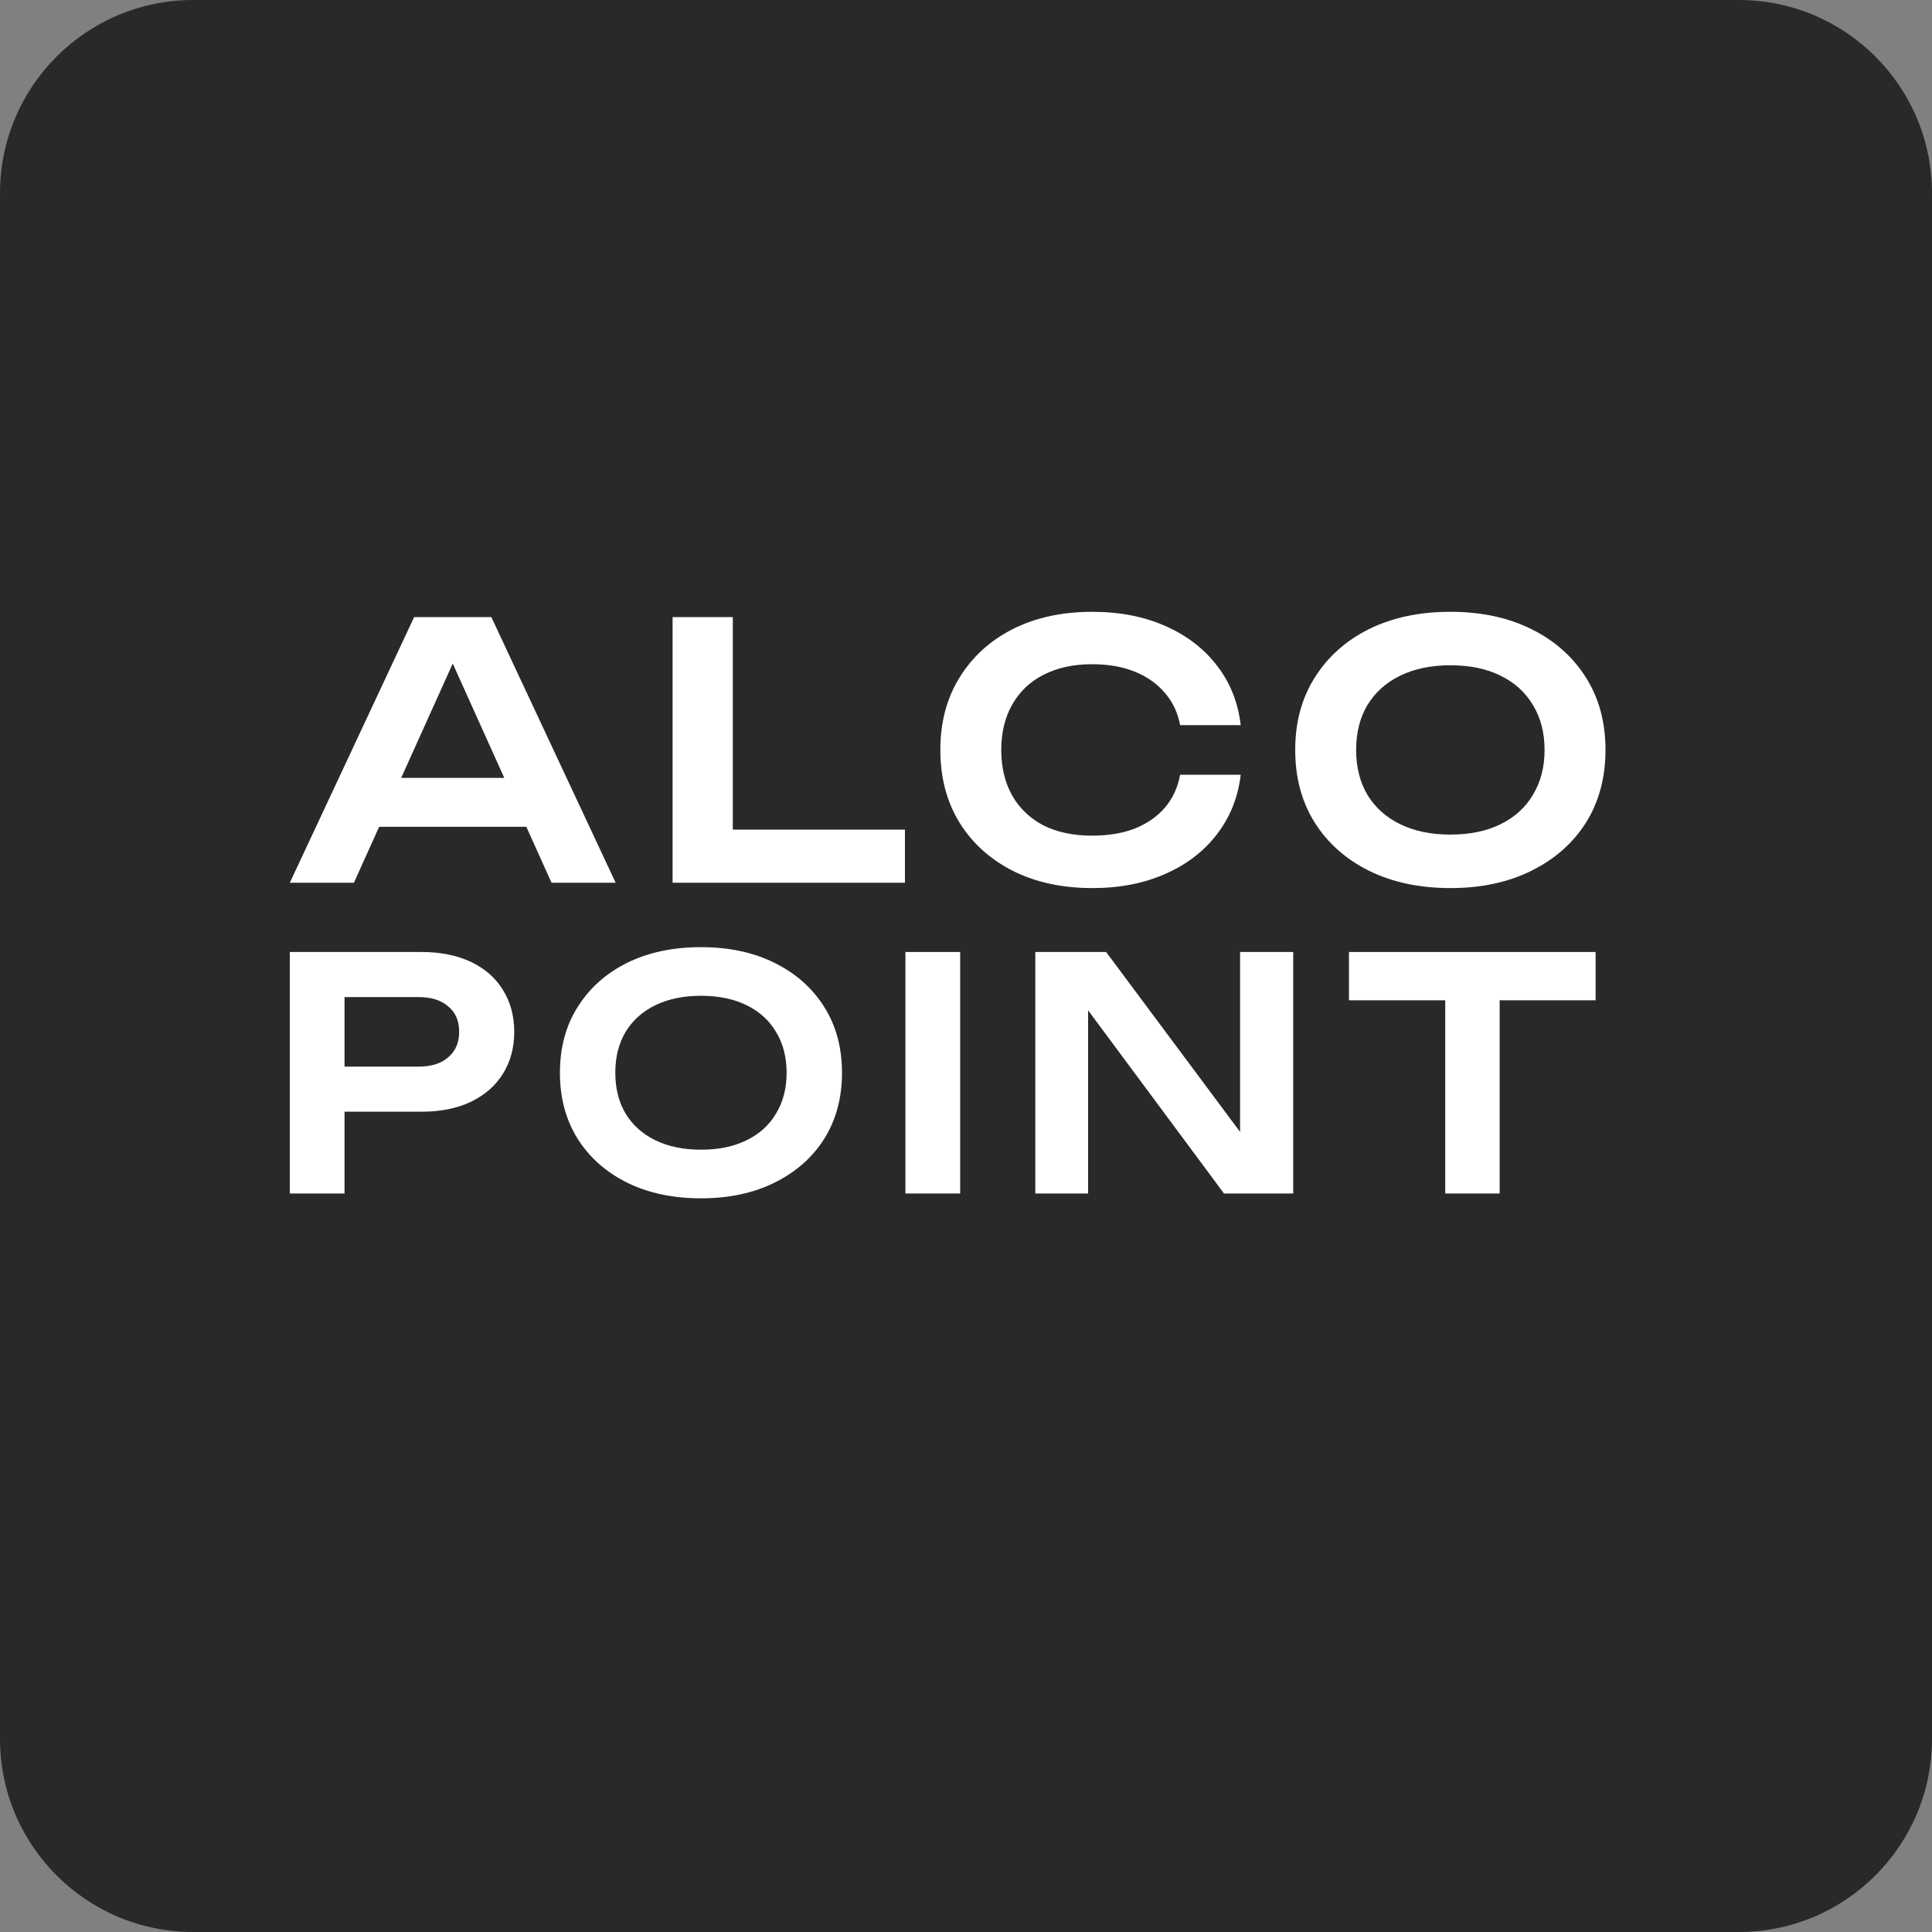
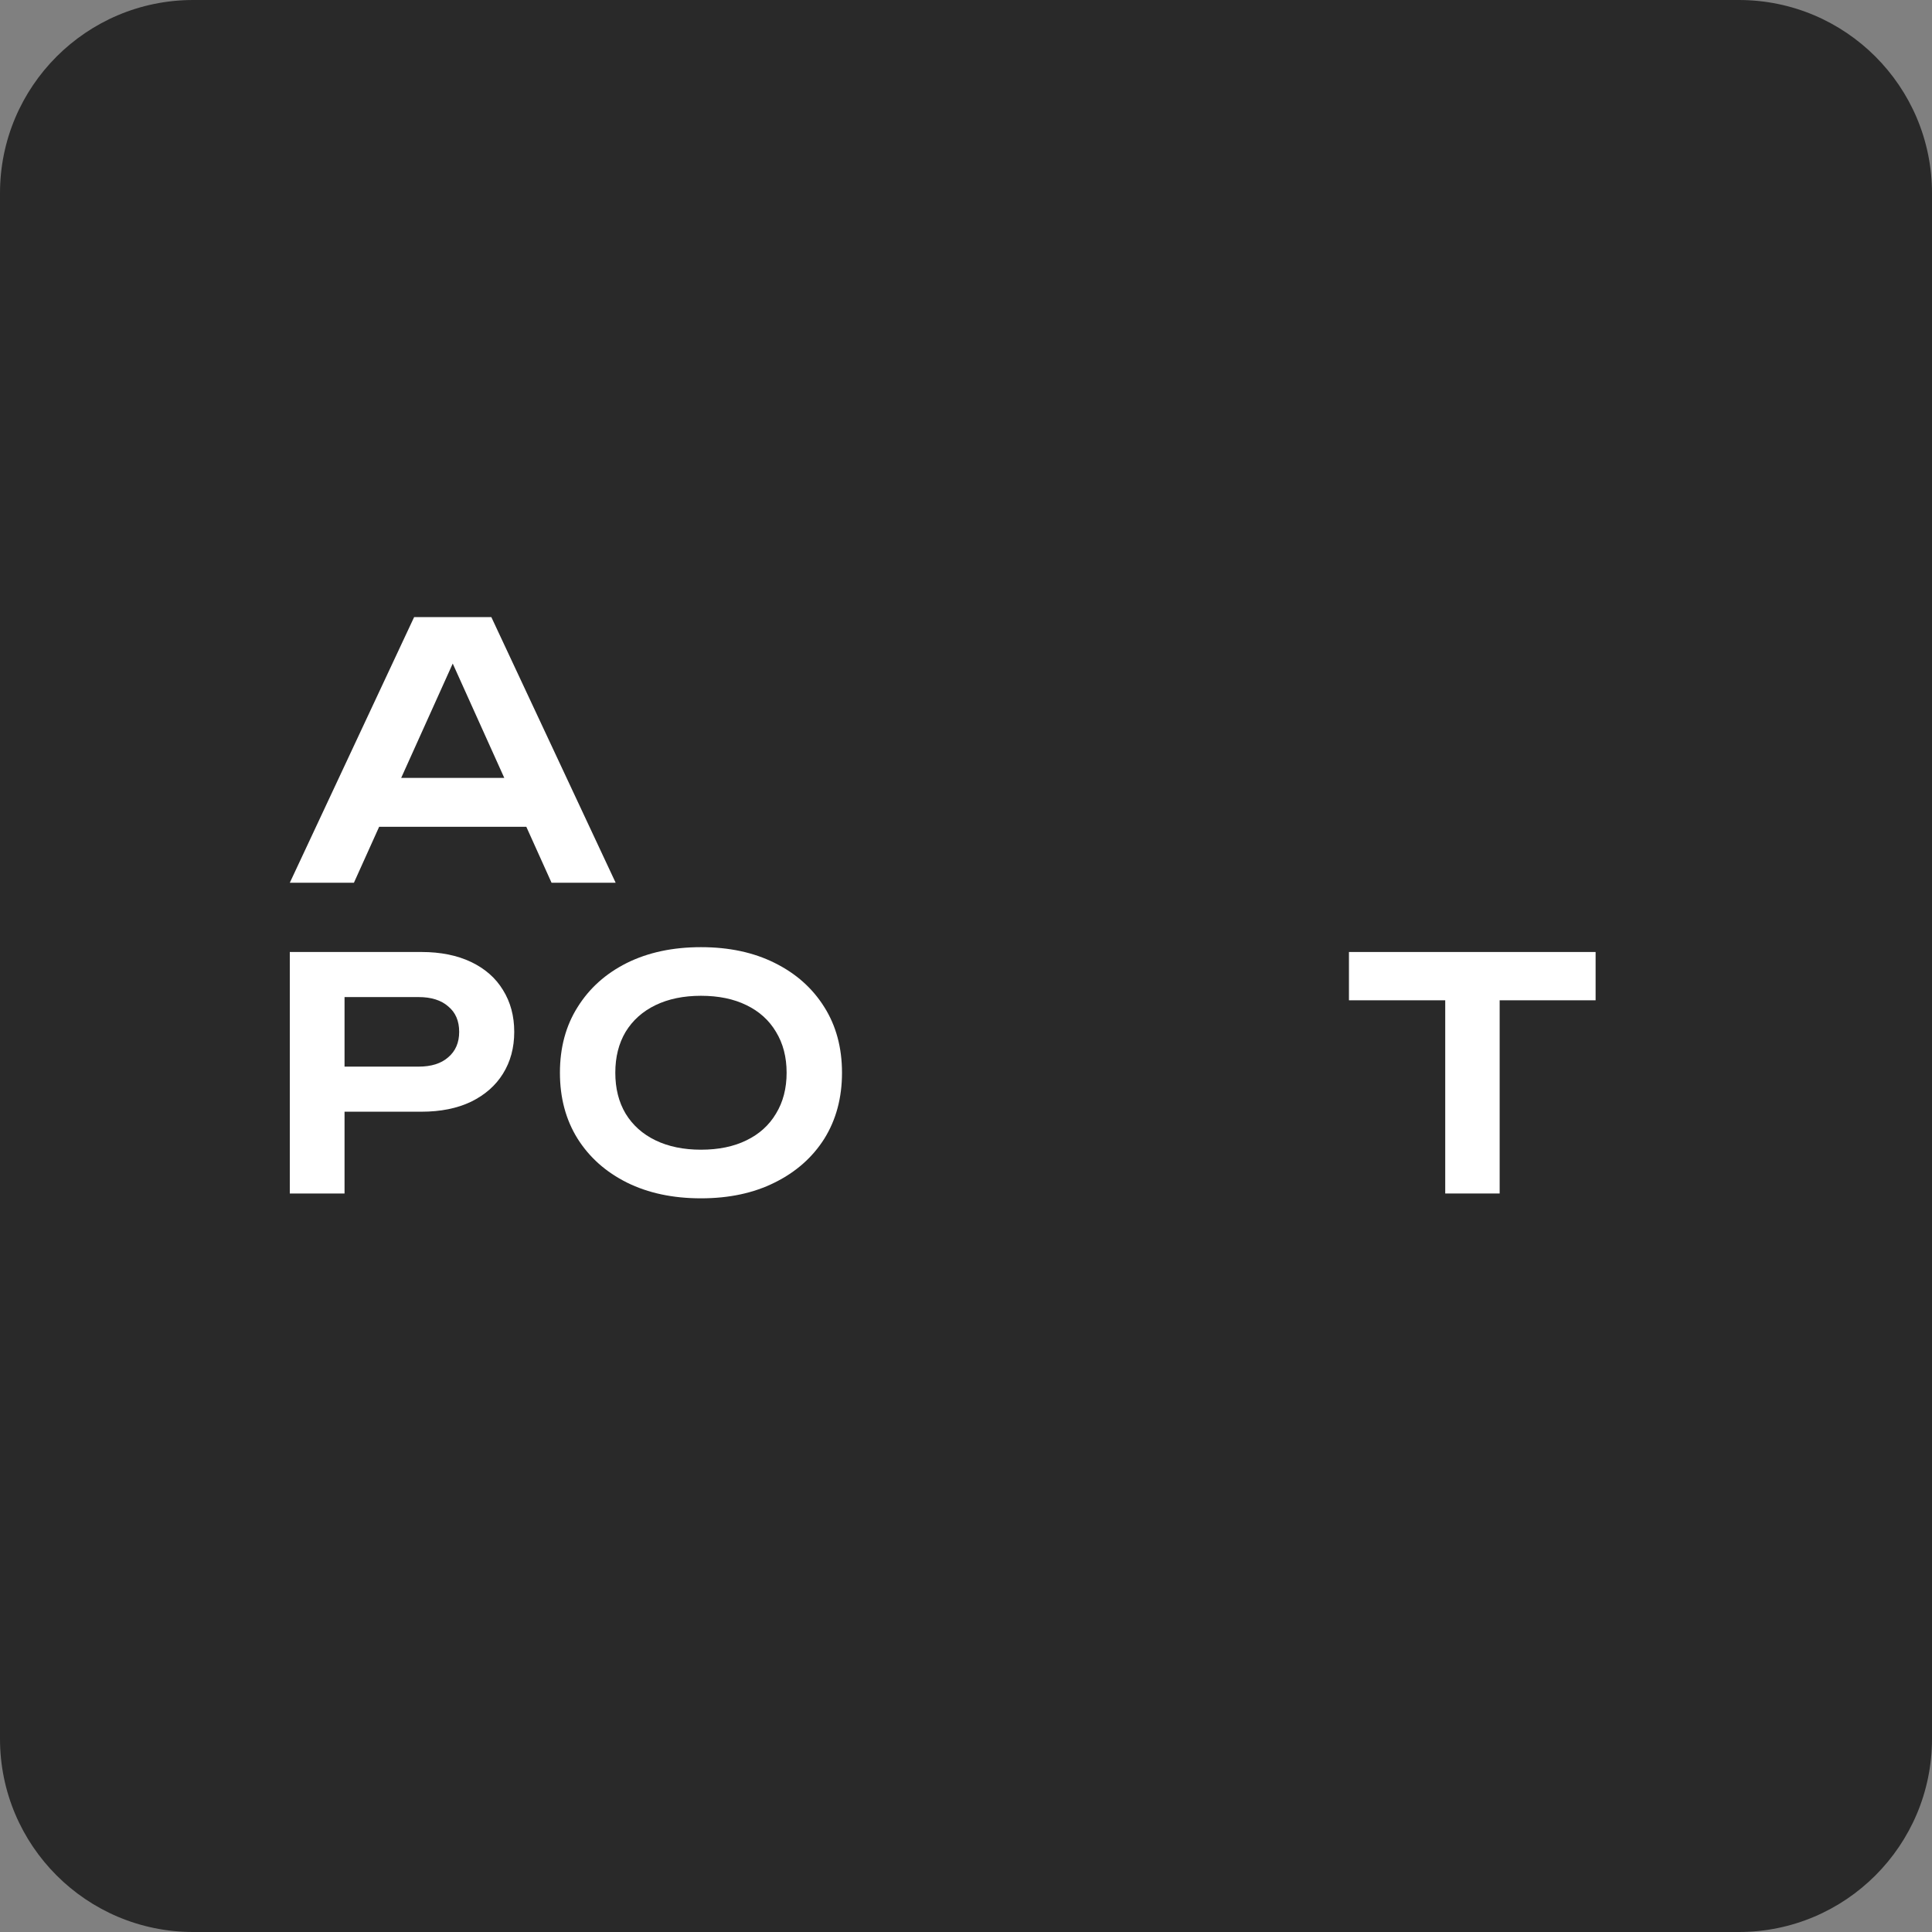
<svg xmlns="http://www.w3.org/2000/svg" width="60" height="60" viewBox="0 0 60 60" fill="none">
  <rect x="0" y="0" width="60" height="60" fill="#808080" stroke="none" />
  <g clip-path="url(#clip0_939_54)">
    <path d="M54 0H6C2.686 0 0 2.686 0 6V54C0 57.314 2.686 60 6 60H54C57.314 60 60 57.314 60 54V6C60 2.686 57.314 0 54 0Z" fill="#292929" />
    <path d="M11.156 25.677V24.159H16.876V25.677H11.156ZM15.259 19.165L19.12 27.415H17.129L13.752 19.924H14.368L10.991 27.415H9L12.861 19.165H15.259Z" fill="white" />
-     <path d="M22.758 19.165V26.59L21.911 25.765H28.104V27.415H20.888V19.165H22.758Z" fill="white" />
-     <path d="M38.531 24.06C38.45 24.757 38.205 25.373 37.794 25.908C37.391 26.436 36.855 26.847 36.188 27.14C35.528 27.433 34.773 27.58 33.922 27.58C32.983 27.58 32.158 27.4 31.447 27.041C30.743 26.682 30.193 26.183 29.797 25.545C29.401 24.9 29.203 24.148 29.203 23.29C29.203 22.432 29.401 21.684 29.797 21.046C30.193 20.401 30.743 19.898 31.447 19.539C32.158 19.18 32.983 19 33.922 19C34.773 19 35.528 19.147 36.188 19.44C36.855 19.733 37.391 20.144 37.794 20.672C38.205 21.2 38.45 21.816 38.531 22.52H36.65C36.577 22.131 36.419 21.798 36.177 21.519C35.935 21.233 35.623 21.013 35.242 20.859C34.861 20.705 34.417 20.628 33.911 20.628C33.332 20.628 32.83 20.738 32.404 20.958C31.986 21.171 31.663 21.479 31.436 21.882C31.209 22.278 31.095 22.747 31.095 23.29C31.095 23.833 31.209 24.306 31.436 24.709C31.663 25.105 31.986 25.413 32.404 25.633C32.83 25.846 33.332 25.952 33.911 25.952C34.417 25.952 34.861 25.879 35.242 25.732C35.623 25.578 35.935 25.362 36.177 25.083C36.419 24.797 36.577 24.456 36.65 24.06H38.531Z" fill="white" />
-     <path d="M45.042 27.58C44.081 27.58 43.238 27.4 42.512 27.041C41.793 26.682 41.232 26.183 40.829 25.545C40.425 24.9 40.224 24.148 40.224 23.29C40.224 22.432 40.425 21.684 40.829 21.046C41.232 20.401 41.793 19.898 42.512 19.539C43.238 19.18 44.081 19 45.042 19C46.002 19 46.842 19.18 47.561 19.539C48.287 19.898 48.851 20.401 49.255 21.046C49.658 21.684 49.86 22.432 49.86 23.29C49.86 24.148 49.658 24.9 49.255 25.545C48.851 26.183 48.287 26.682 47.561 27.041C46.842 27.4 46.002 27.58 45.042 27.58ZM45.042 25.919C45.643 25.919 46.16 25.813 46.593 25.6C47.033 25.387 47.37 25.083 47.605 24.687C47.847 24.291 47.968 23.825 47.968 23.29C47.968 22.755 47.847 22.289 47.605 21.893C47.37 21.497 47.033 21.193 46.593 20.98C46.16 20.767 45.643 20.661 45.042 20.661C44.448 20.661 43.931 20.767 43.491 20.98C43.051 21.193 42.71 21.497 42.468 21.893C42.233 22.289 42.116 22.755 42.116 23.29C42.116 23.825 42.233 24.291 42.468 24.687C42.71 25.083 43.051 25.387 43.491 25.6C43.931 25.813 44.448 25.919 45.042 25.919Z" fill="white" />
    <path d="M13.09 29.565C13.683 29.565 14.197 29.669 14.63 29.875C15.063 30.082 15.393 30.372 15.62 30.745C15.853 31.119 15.97 31.552 15.97 32.045C15.97 32.539 15.853 32.972 15.62 33.345C15.393 33.712 15.063 34.002 14.63 34.215C14.197 34.422 13.683 34.525 13.09 34.525H9.78V33.125H13C13.393 33.125 13.7 33.029 13.92 32.835C14.147 32.642 14.26 32.379 14.26 32.045C14.26 31.705 14.147 31.442 13.92 31.255C13.7 31.062 13.393 30.965 13 30.965H9.93L10.7 30.155V37.065H9V29.565H13.09Z" fill="white" />
    <path d="M21.769 37.215C20.895 37.215 20.129 37.052 19.469 36.725C18.815 36.398 18.305 35.945 17.939 35.365C17.572 34.778 17.389 34.095 17.389 33.315C17.389 32.535 17.572 31.855 17.939 31.275C18.305 30.688 18.815 30.232 19.469 29.905C20.129 29.578 20.895 29.415 21.769 29.415C22.642 29.415 23.405 29.578 24.059 29.905C24.719 30.232 25.232 30.688 25.599 31.275C25.965 31.855 26.149 32.535 26.149 33.315C26.149 34.095 25.965 34.778 25.599 35.365C25.232 35.945 24.719 36.398 24.059 36.725C23.405 37.052 22.642 37.215 21.769 37.215ZM21.769 35.705C22.315 35.705 22.785 35.608 23.179 35.415C23.579 35.222 23.885 34.945 24.099 34.585C24.319 34.225 24.429 33.802 24.429 33.315C24.429 32.828 24.319 32.405 24.099 32.045C23.885 31.685 23.579 31.408 23.179 31.215C22.785 31.022 22.315 30.925 21.769 30.925C21.229 30.925 20.759 31.022 20.359 31.215C19.959 31.408 19.649 31.685 19.429 32.045C19.215 32.405 19.109 32.828 19.109 33.315C19.109 33.802 19.215 34.225 19.429 34.585C19.649 34.945 19.959 35.222 20.359 35.415C20.759 35.608 21.229 35.705 21.769 35.705Z" fill="white" />
-     <path d="M28.119 29.565H29.819V37.065H28.119V29.565Z" fill="white" />
-     <path d="M39.102 35.945L38.512 36.035V29.565H40.162V37.065H38.012L33.212 30.595L33.792 30.505V37.065H32.152V29.565H34.352L39.102 35.945Z" fill="white" />
    <path d="M44.883 30.325H46.573V37.065H44.883V30.325ZM41.893 29.565H49.553V31.065H41.893V29.565Z" fill="white" />
  </g>
  <defs>
    <clipPath id="clip0_939_54">
      <rect width="60" height="60" fill="white" />
    </clipPath>
  </defs>
</svg>